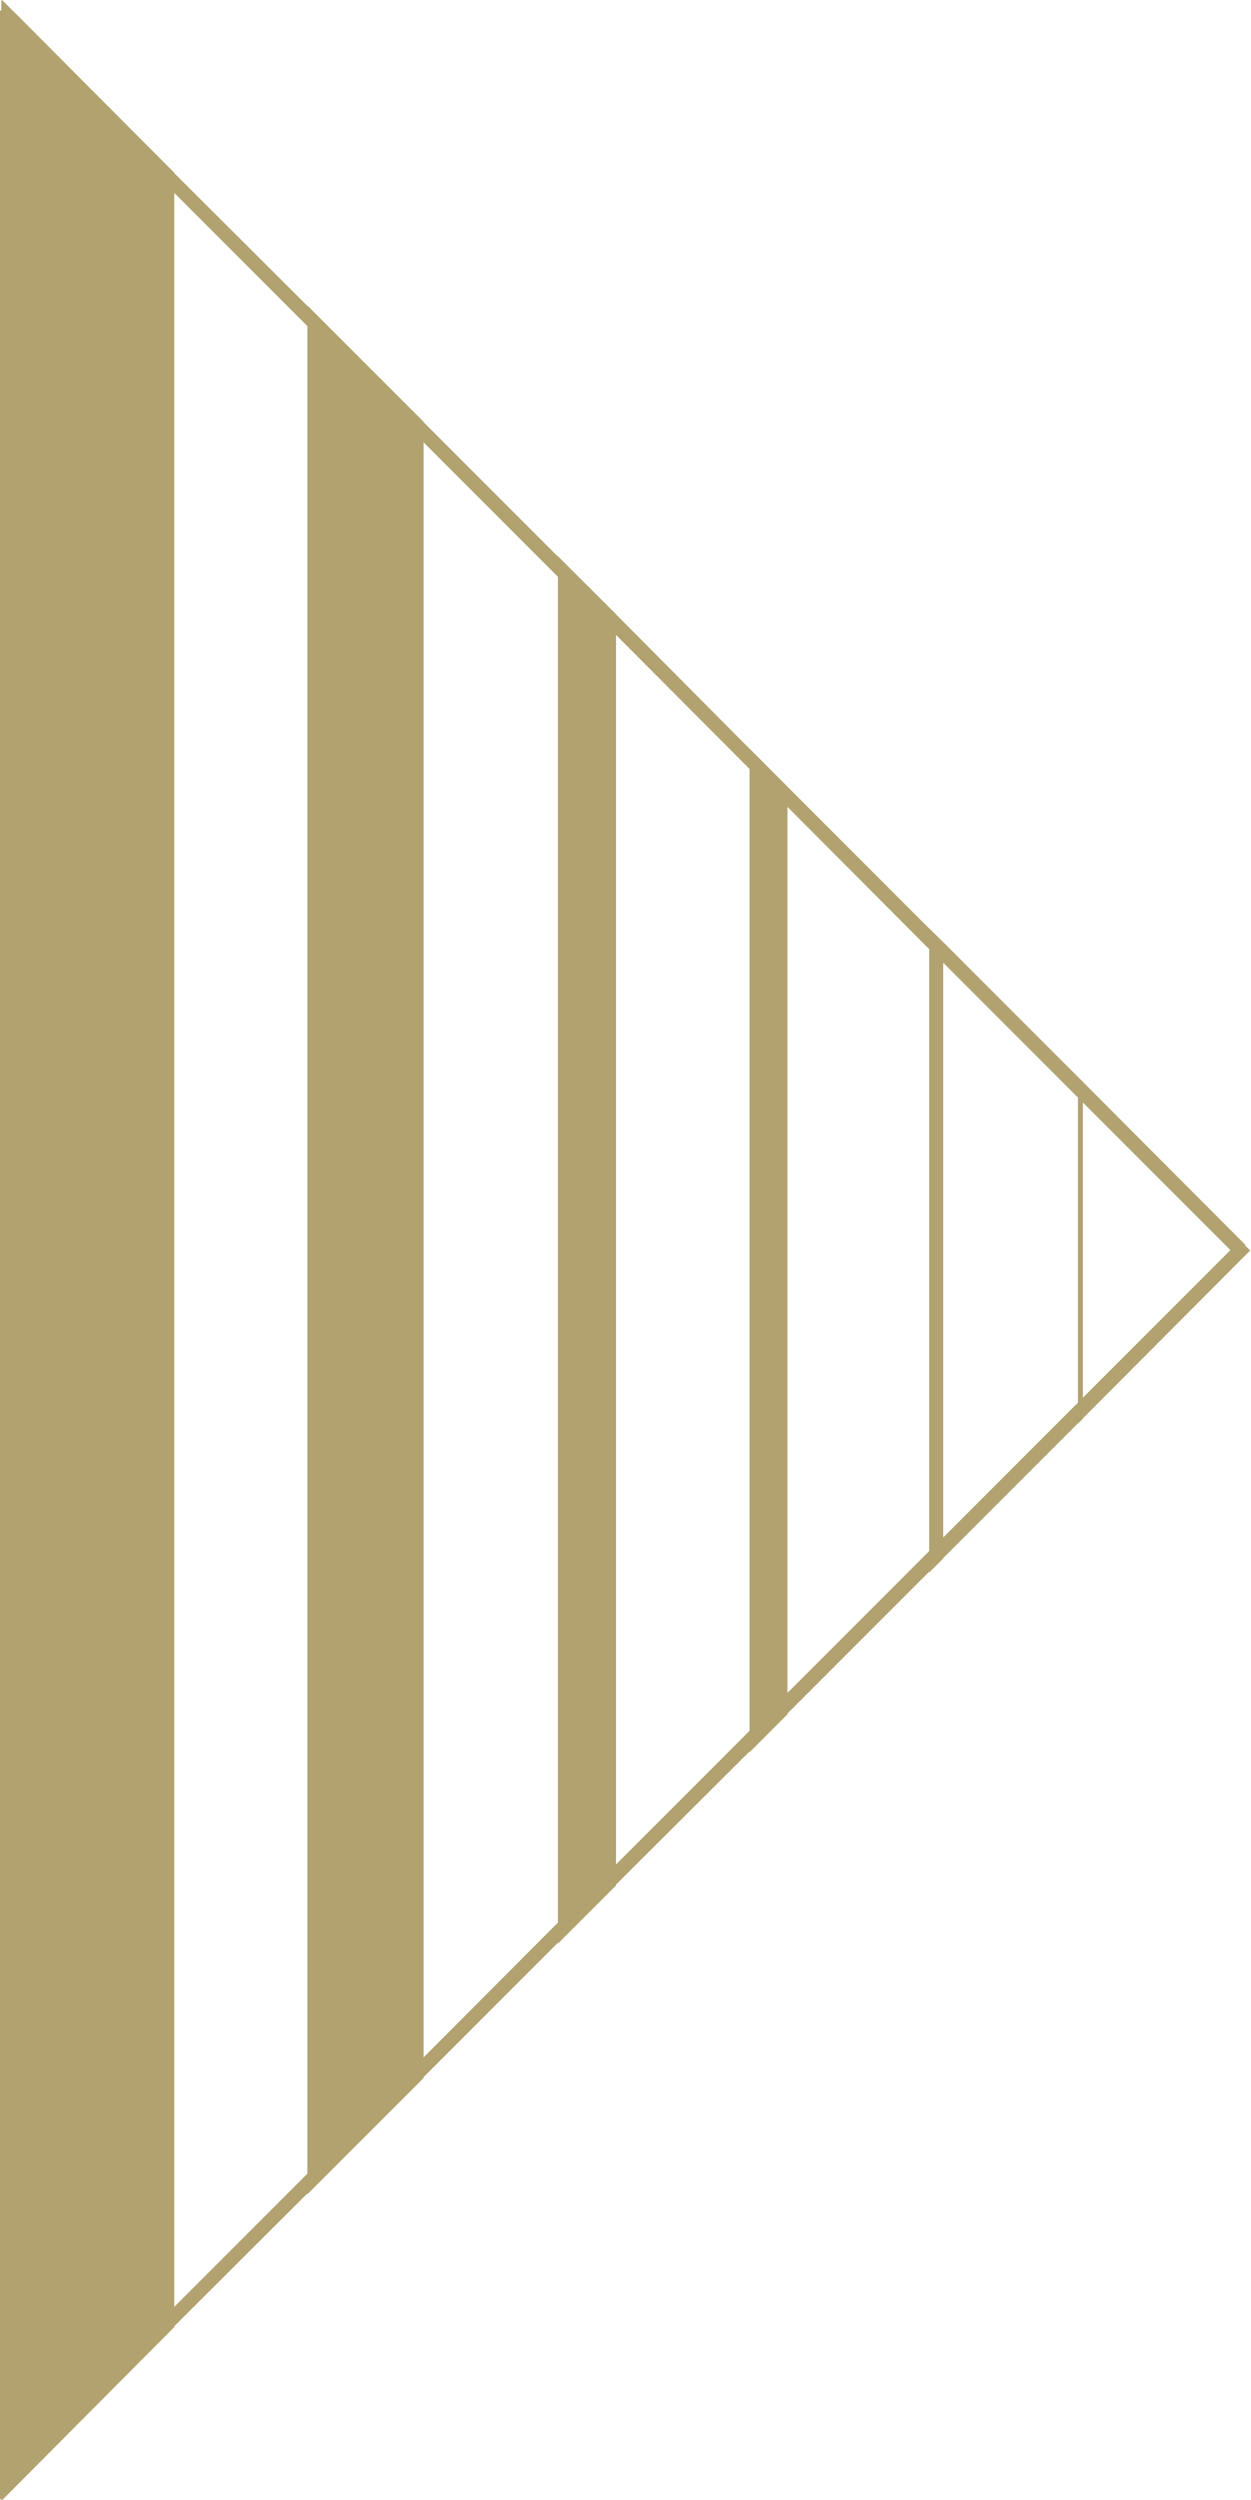
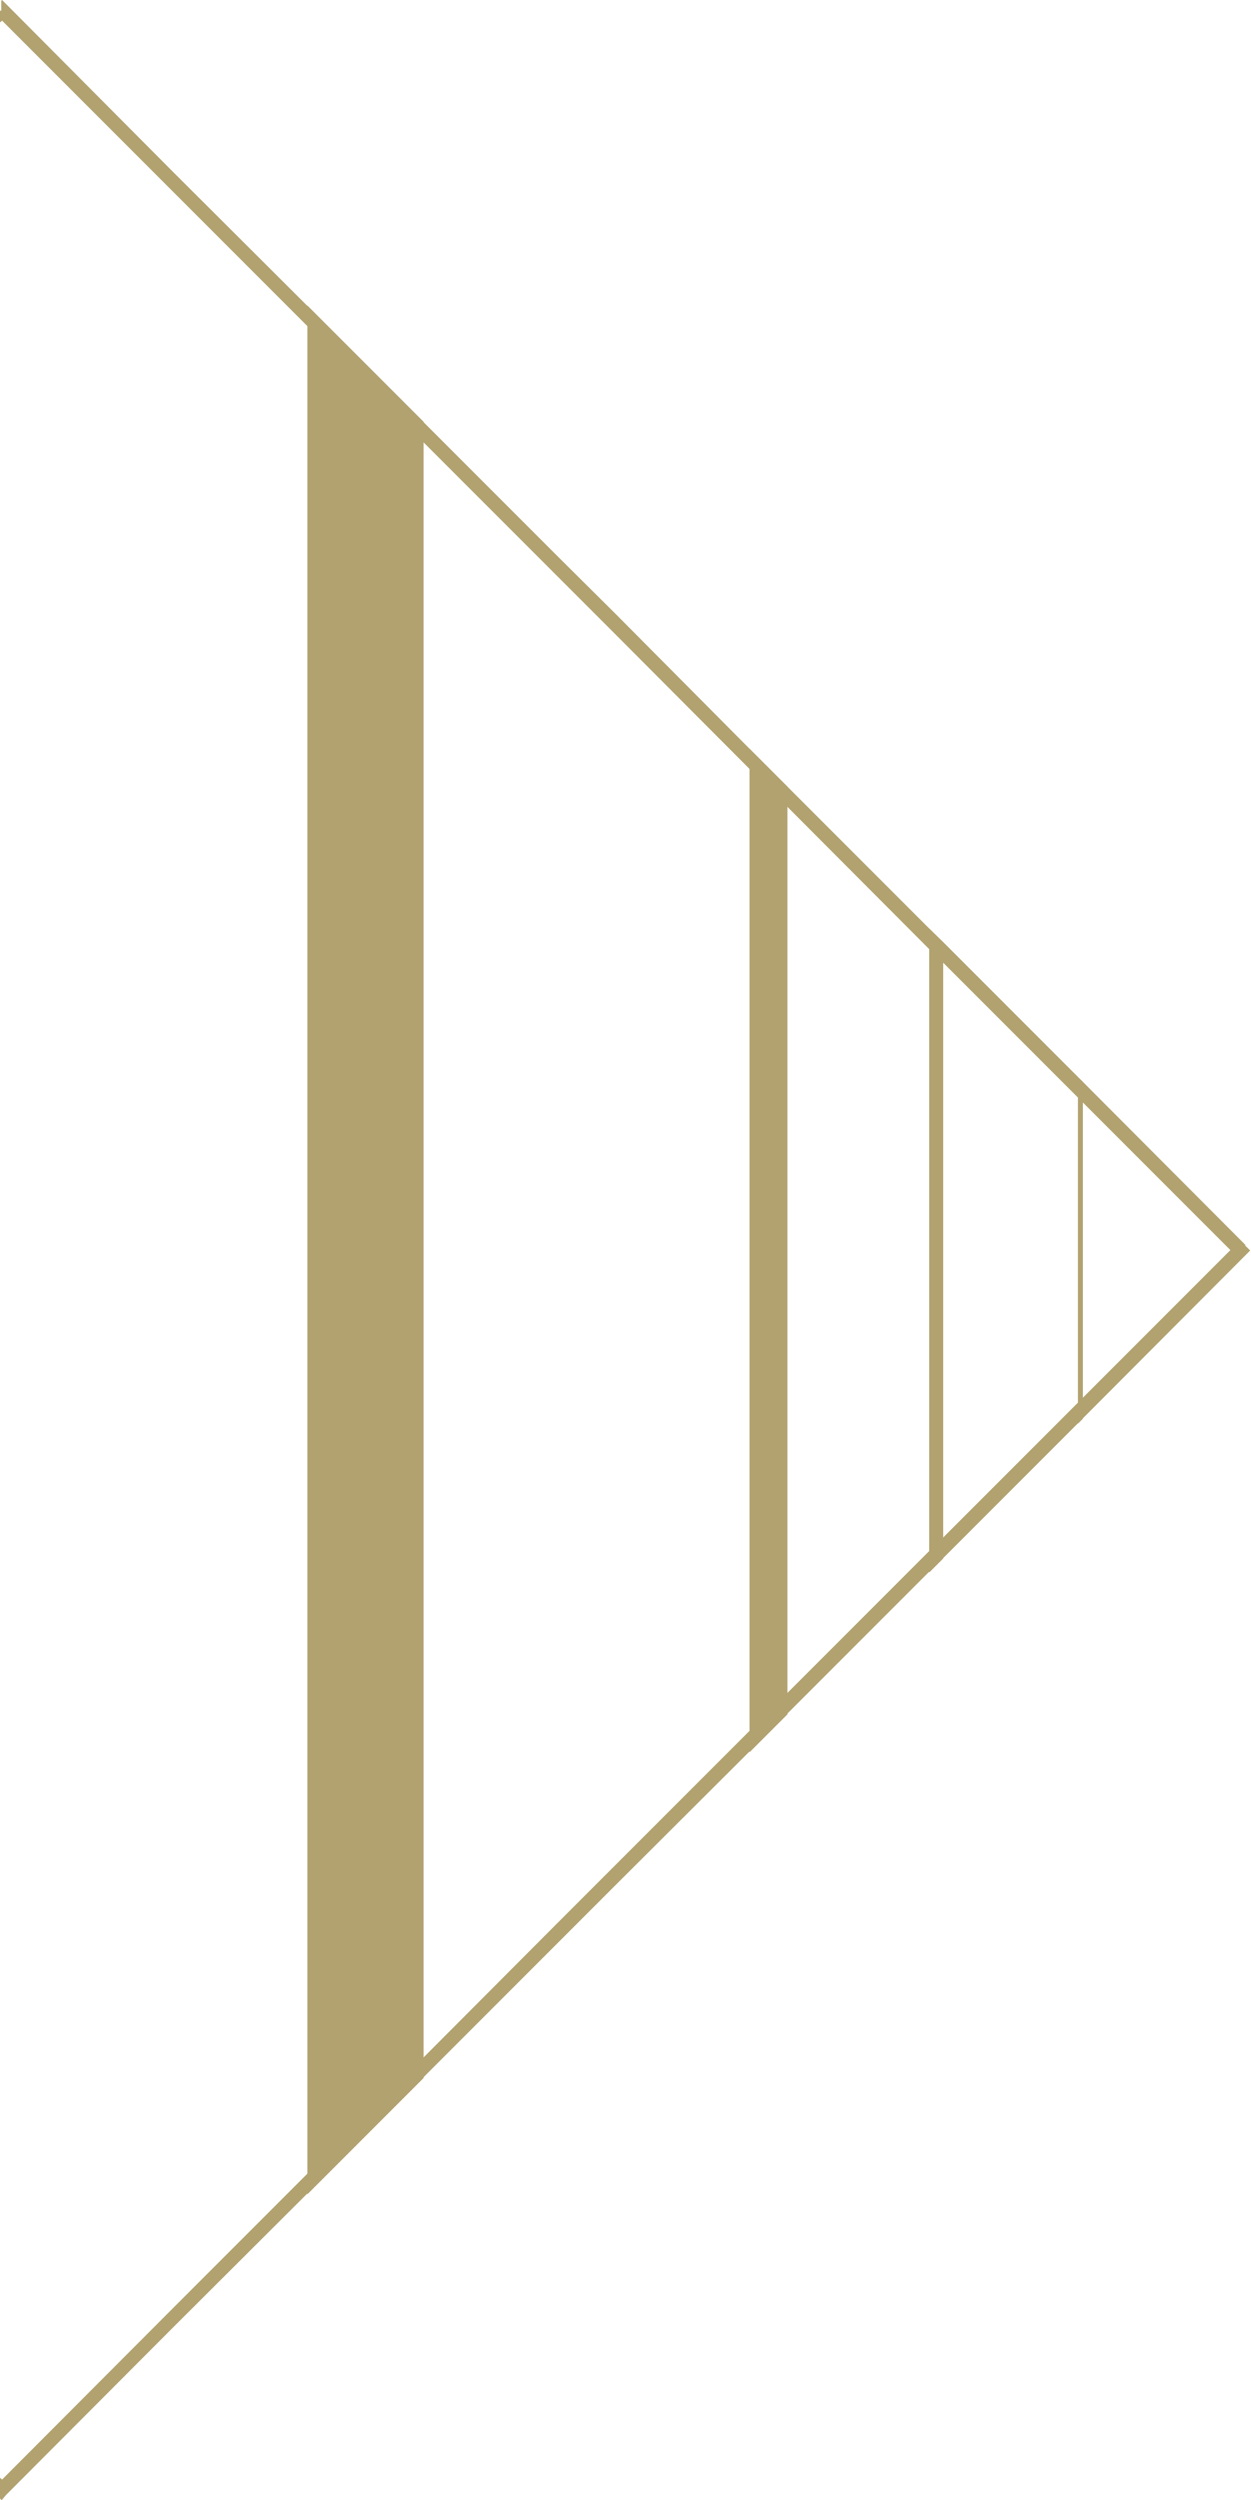
<svg xmlns="http://www.w3.org/2000/svg" id="Layer_2" data-name="Layer 2" viewBox="0 0 30.36 60.64">
  <defs>
    <style>
      .cls-1 {
        fill: #b1a270;
      }
    </style>
  </defs>
  <g id="Layer_1-2" data-name="Layer 1">
    <g>
      <path class="cls-1" d="M30.23,30.2l-3.95-3.96-3.39-3.39-.35-.34-4.36-4.36-3.24-3.26-1.42-1.41-3.26-3.26-2.82-2.82-3.23-3.22L.31.26.05,0l-.02.02v.24h-.04v.29l.04-.03.02-.02,14.9,14.9,3.24,3.25.93.93,3.43,3.44.35.34,3.27,3.27.11.11,3.58,3.58-6.97,6.97-.35.34-4.36,4.36-3.24,3.24-1.42,1.42-3.26,3.27-2.82,2.82-3.23,3.23L.05,60.14l-.02-.02-.04-.03v.5l.05.05.11-.13,4.06-4.07,3.23-3.22,7.49-7.49,3.24-3.23,4.36-4.36.35-.34h0s3.27-3.27,3.27-3.27h0s.11-.11.11-.11h0s4.08-4.09,4.08-4.09l-.13-.13Z" />
-       <polygon class="cls-1" points="4.23 4.19 4.23 56.44 .17 60.52 .05 60.64 0 60.59 0 .26 .31 .26 4.23 4.19" />
      <polygon class="cls-1" points="7.46 53.22 7.46 7.41 10.28 10.23 10.28 50.4 7.46 53.22" />
-       <polygon class="cls-1" points="13.54 47.14 13.54 13.49 14.95 14.9 14.95 45.73 13.54 47.14" />
      <polygon class="cls-1" points="18.19 42.5 18.19 18.16 19.11 19.08 19.11 41.58 18.19 42.5" />
      <polygon class="cls-1" points="22.55 38.14 22.55 22.52 22.89 22.86 22.89 37.8 22.55 38.14" />
      <polygon class="cls-1" points="26.16 34.53 26.16 26.13 26.28 26.24 26.28 34.41 26.16 34.53" />
    </g>
  </g>
</svg>